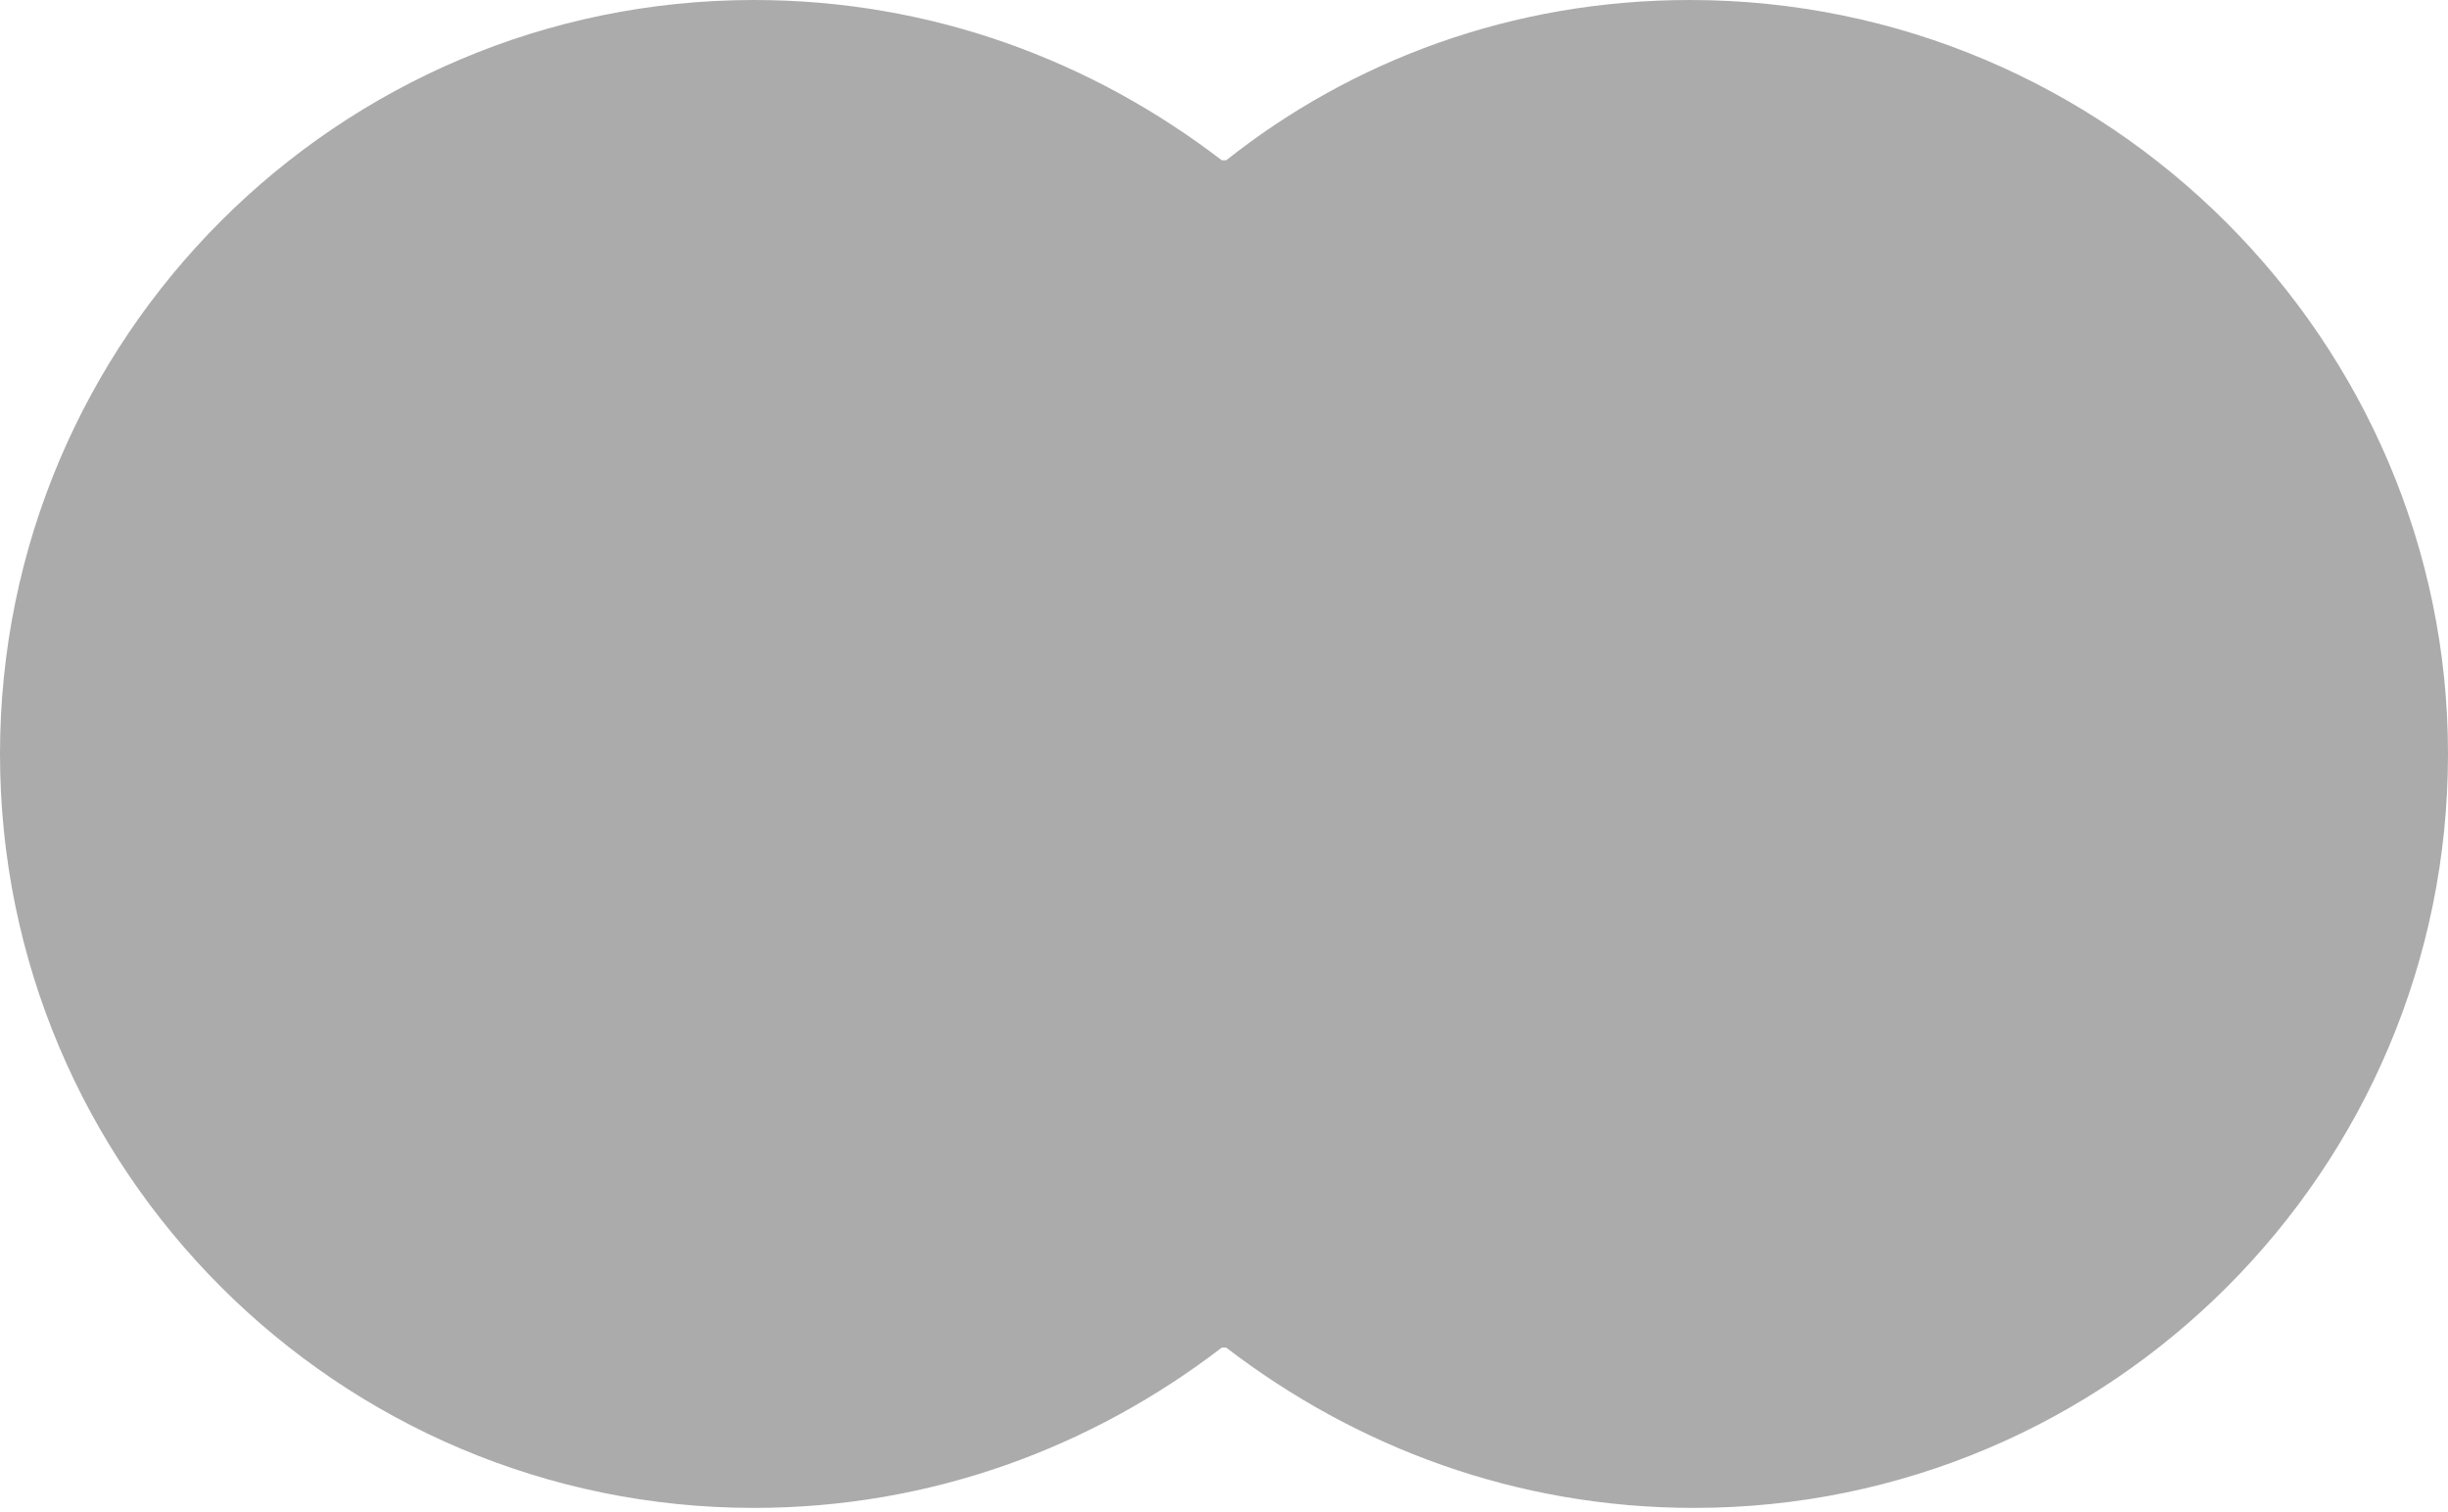
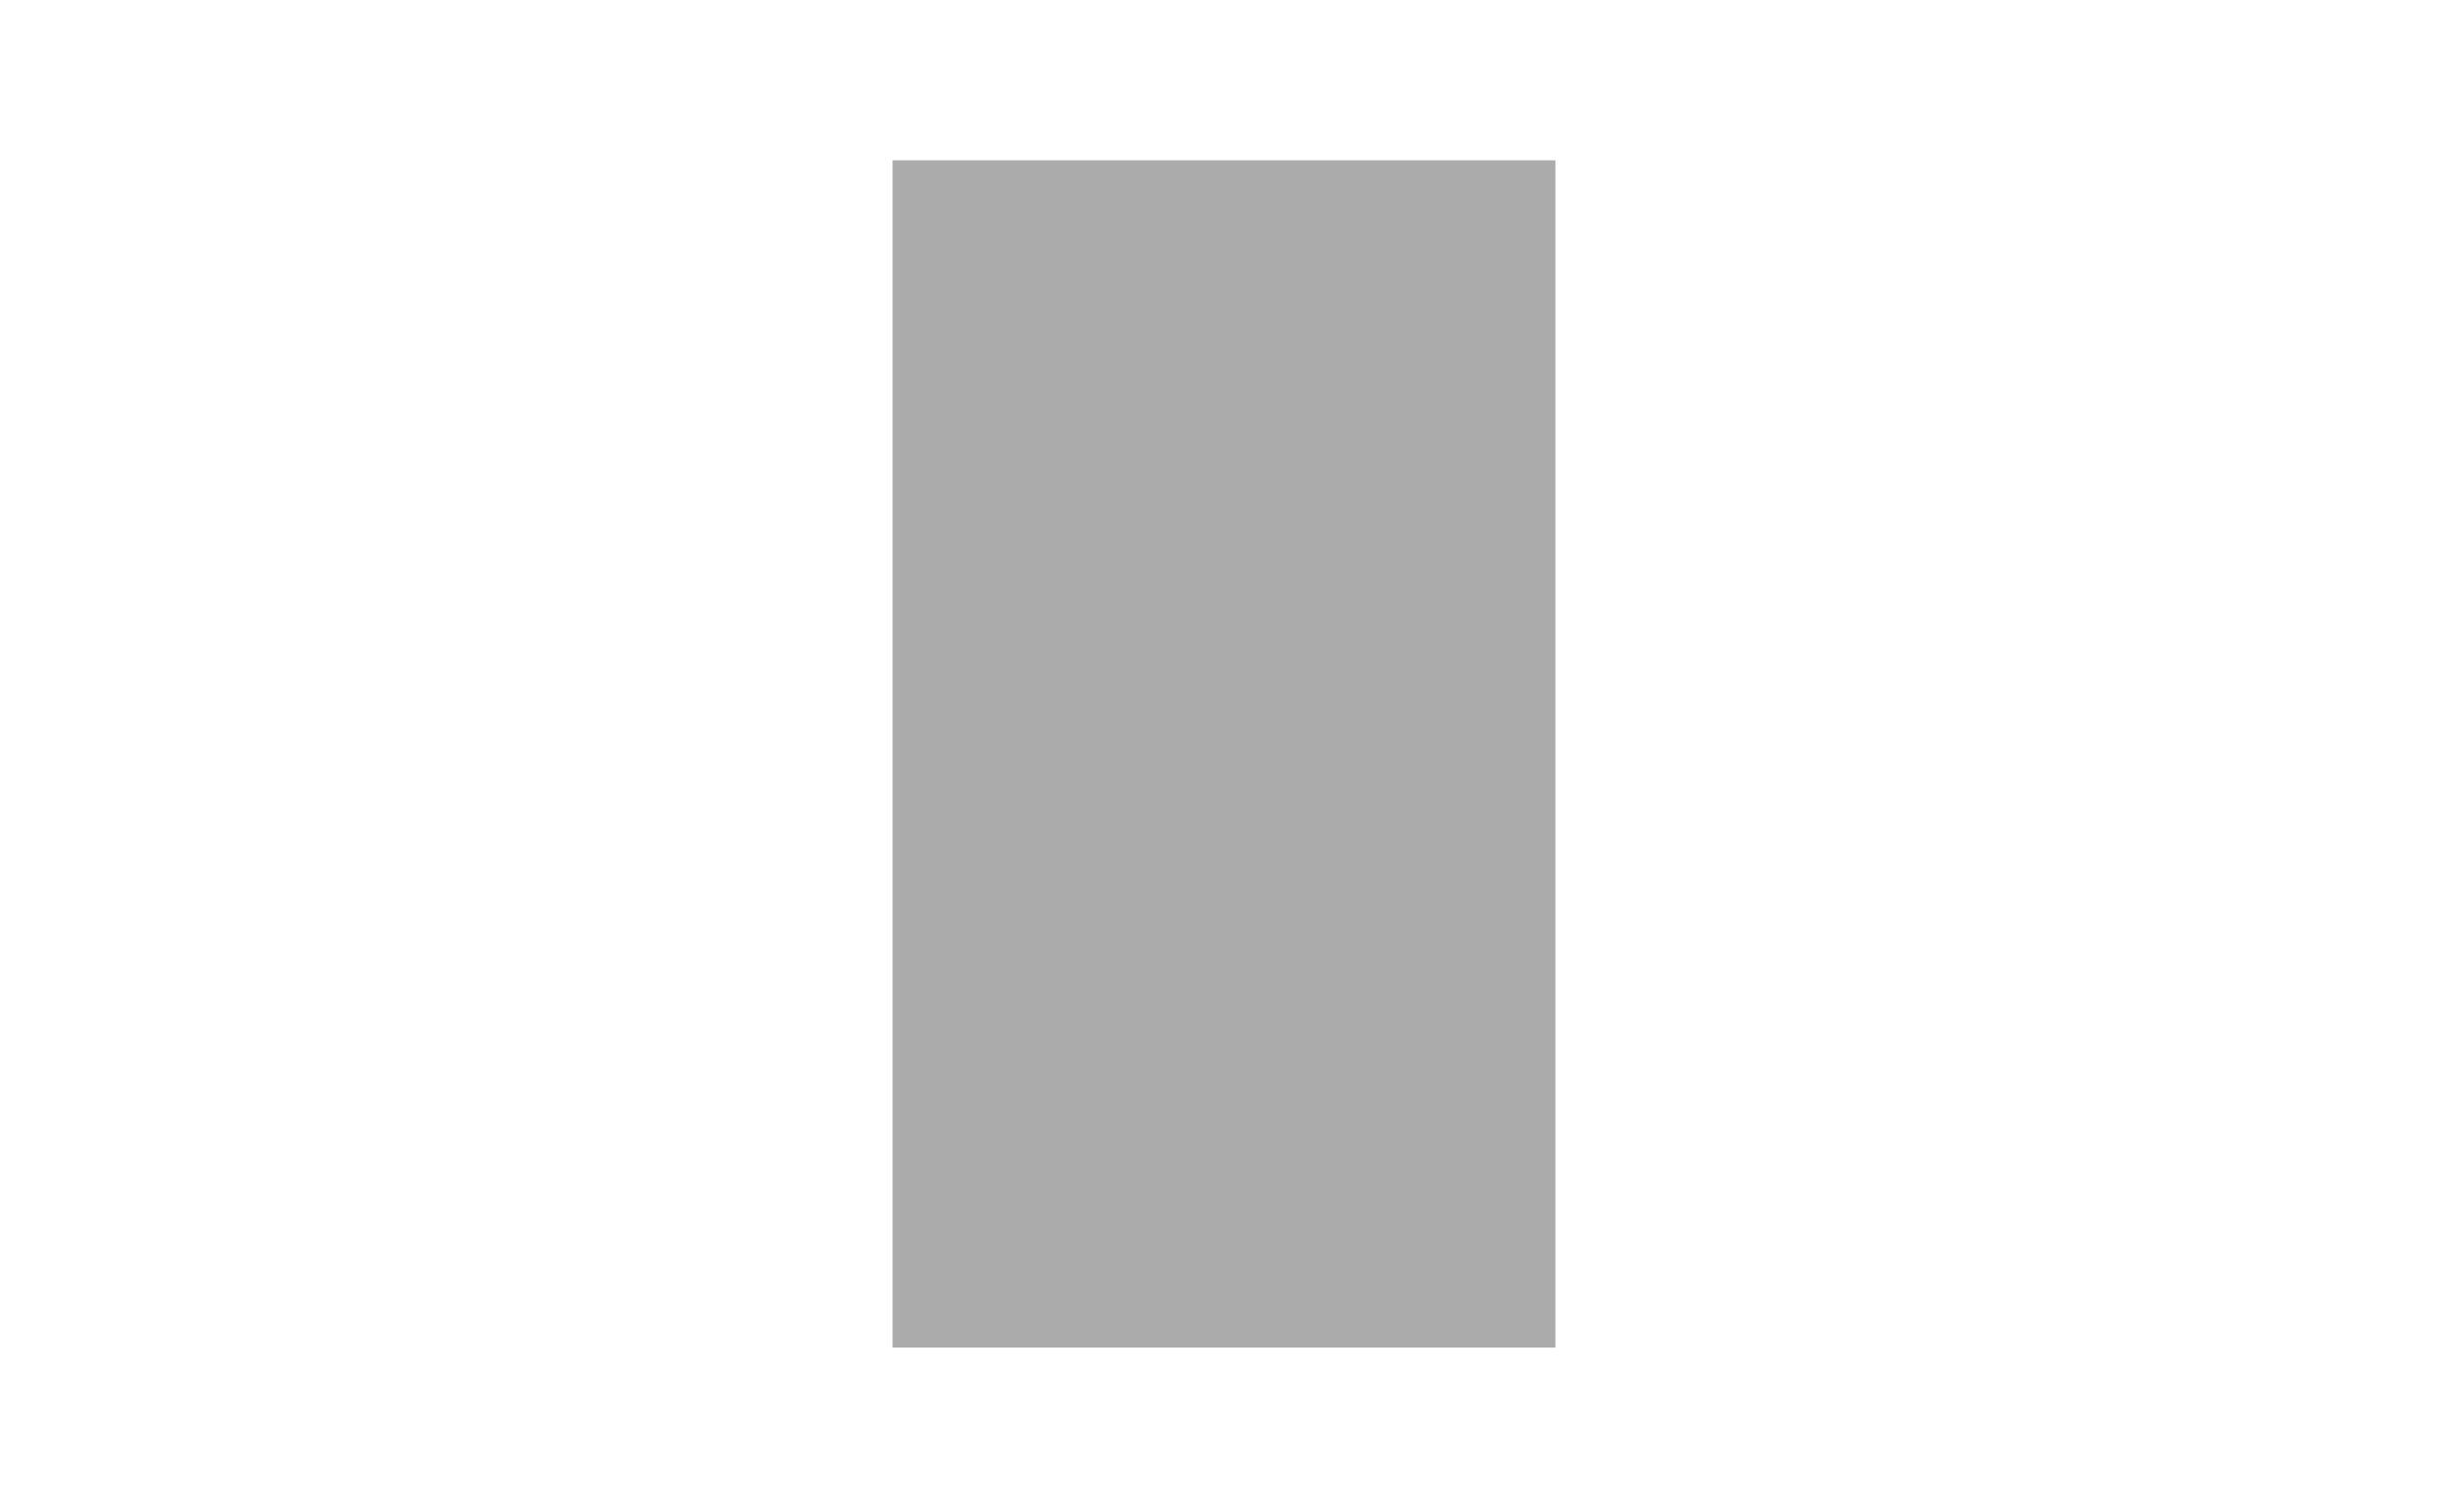
<svg xmlns="http://www.w3.org/2000/svg" version="1.1" id="Слой_1" x="0px" y="0px" viewBox="0 0 56.5 34.9" style="enable-background:new 0 0 56.5 34.9;" xml:space="preserve">
  <style type="text/css">
	.st0{fill:#ABABAB;}
	.st1{fill:#ABABAB;}
	.st2{fill:#ABABAB;}
</style>
  <g>
    <rect x="20.6" y="3.7" class="st0" width="15.3" height="27.4" />
-     <path class="st1" d="M21.6,17.4c0-5.6,2.6-10.5,6.6-13.7C25.2,1.4,21.5,0,17.4,0C7.8,0,0,7.8,0,17.4s7.8,17.4,17.4,17.4   c4.1,0,7.8-1.4,10.8-3.7C24.2,28,21.6,23,21.6,17.4z" />
-     <path class="st2" d="M56.5,17.4c0,9.6-7.8,17.4-17.4,17.4c-4.1,0-7.8-1.4-10.8-3.7c4.1-3.2,6.6-8.1,6.6-13.7S32.3,6.9,28.3,3.7   C31.2,1.4,34.9,0,39,0C48.7,0,56.5,7.9,56.5,17.4z" />
  </g>
</svg>